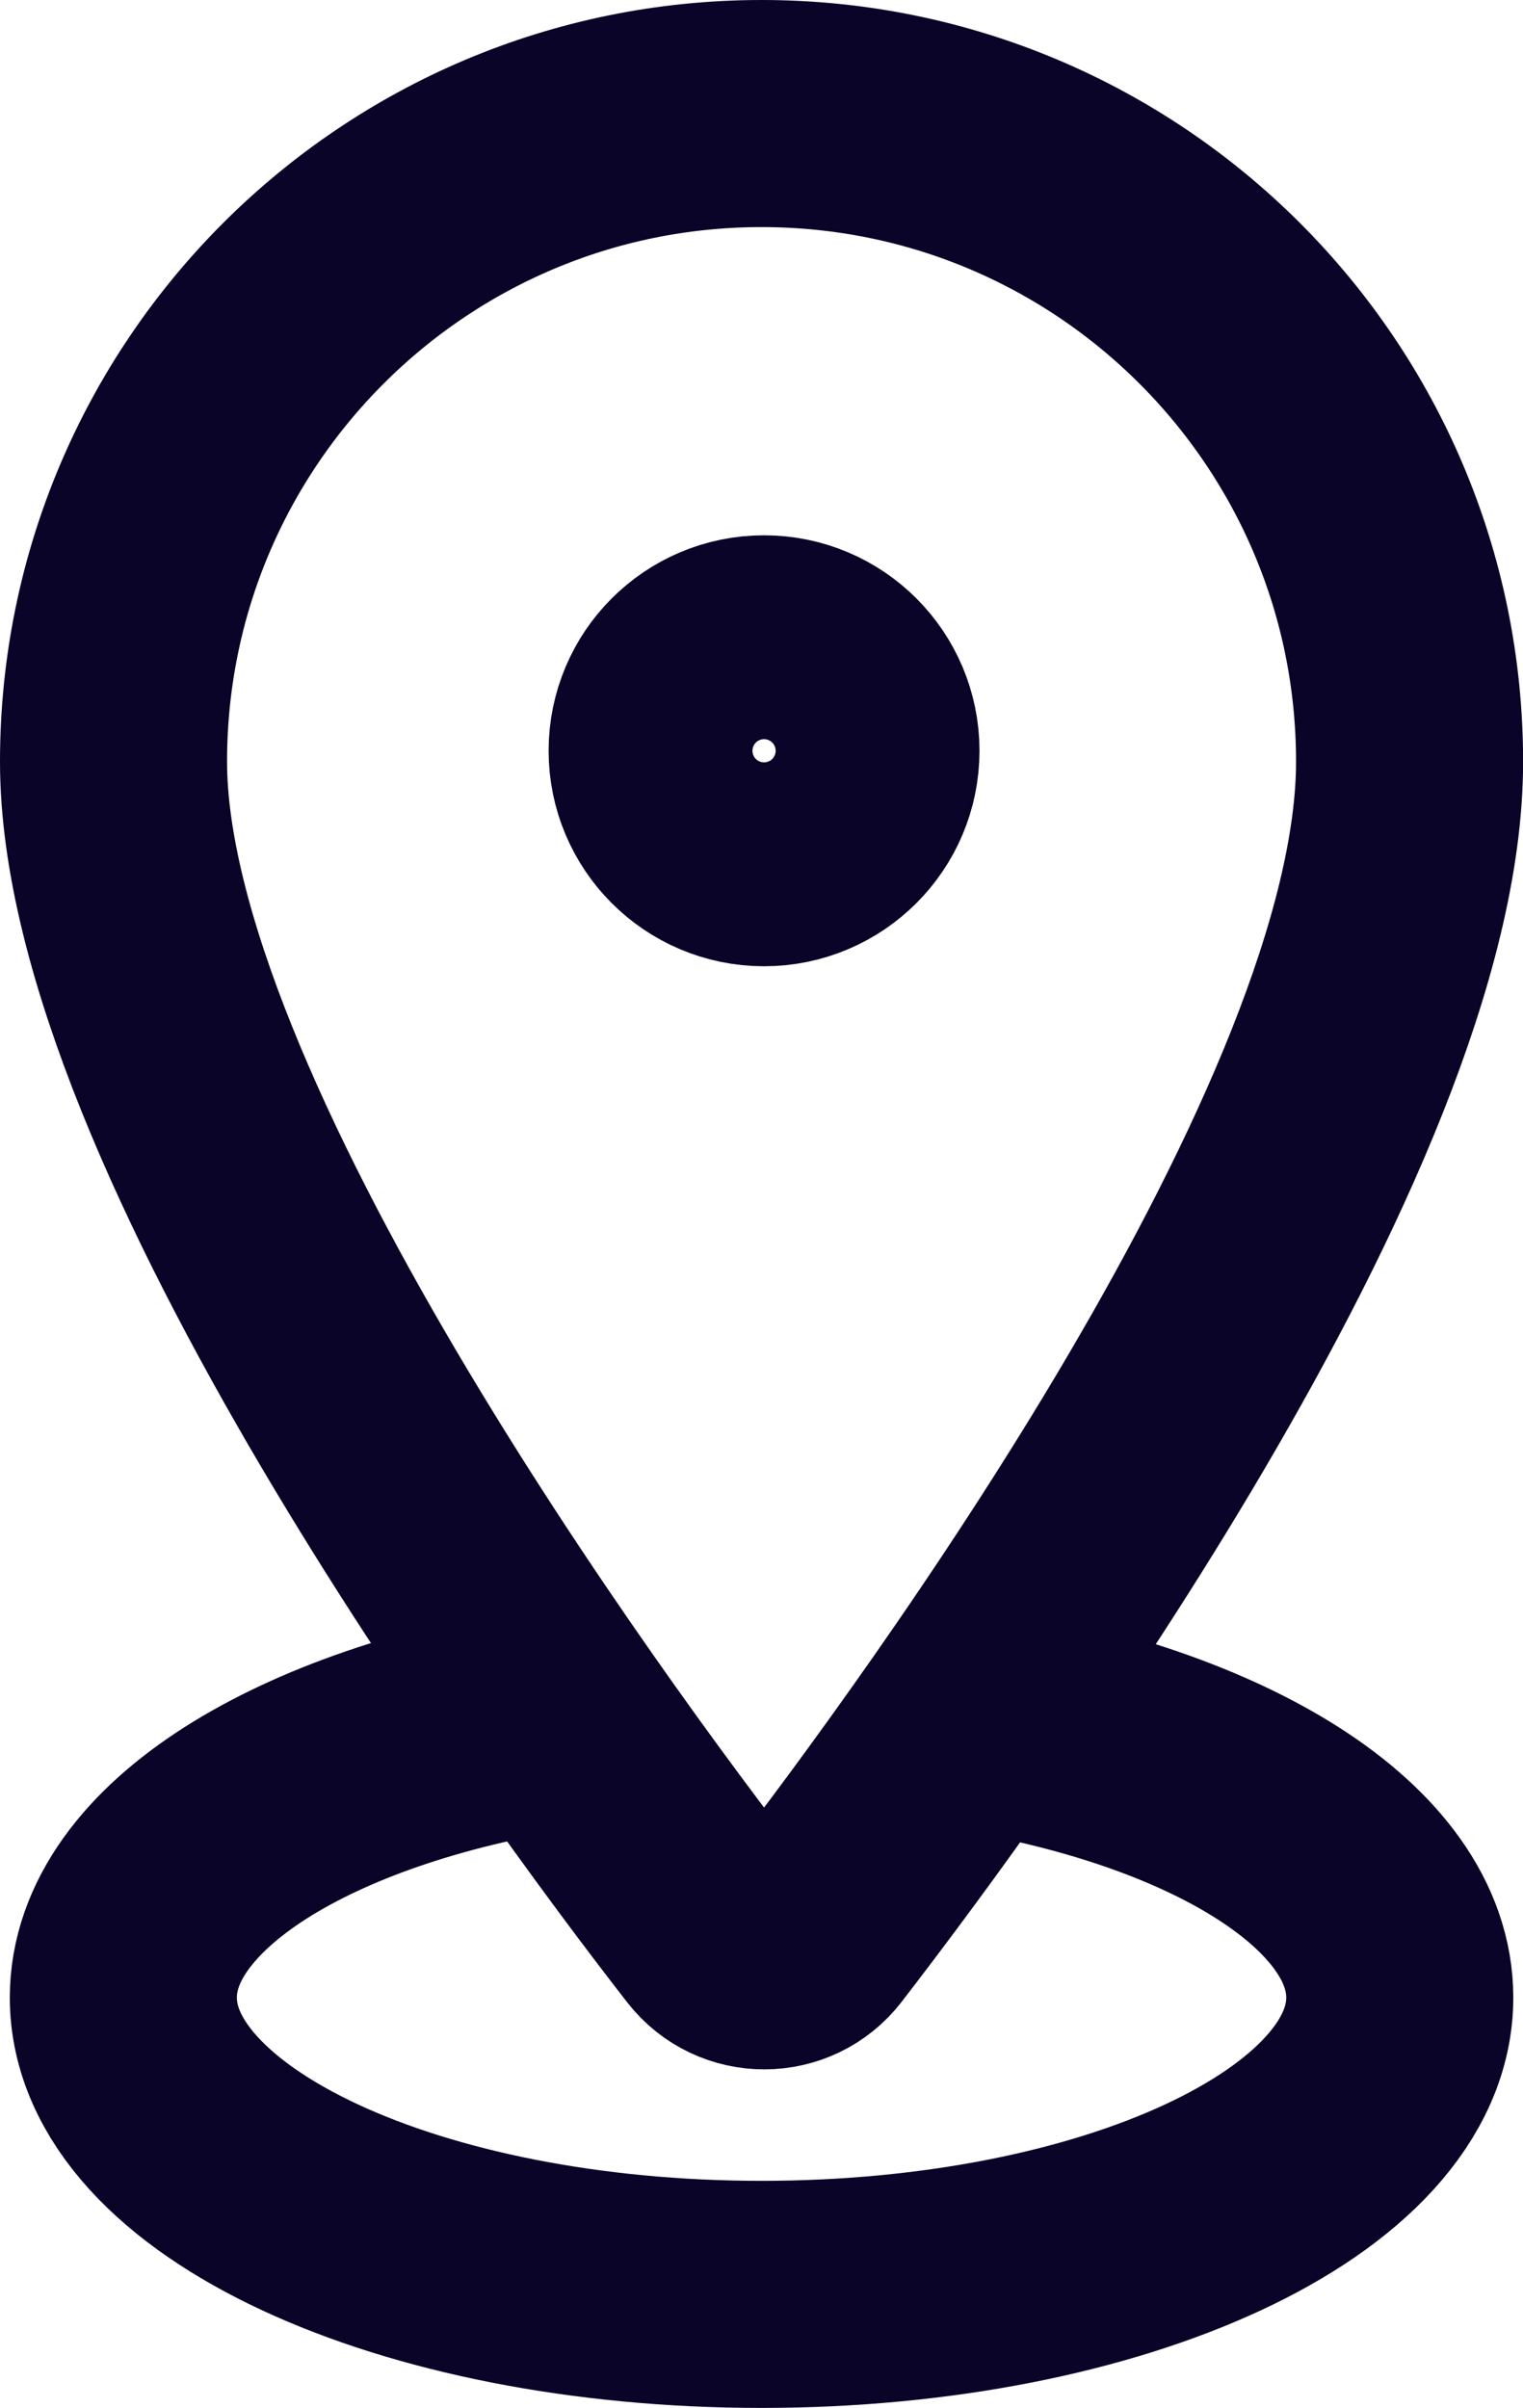
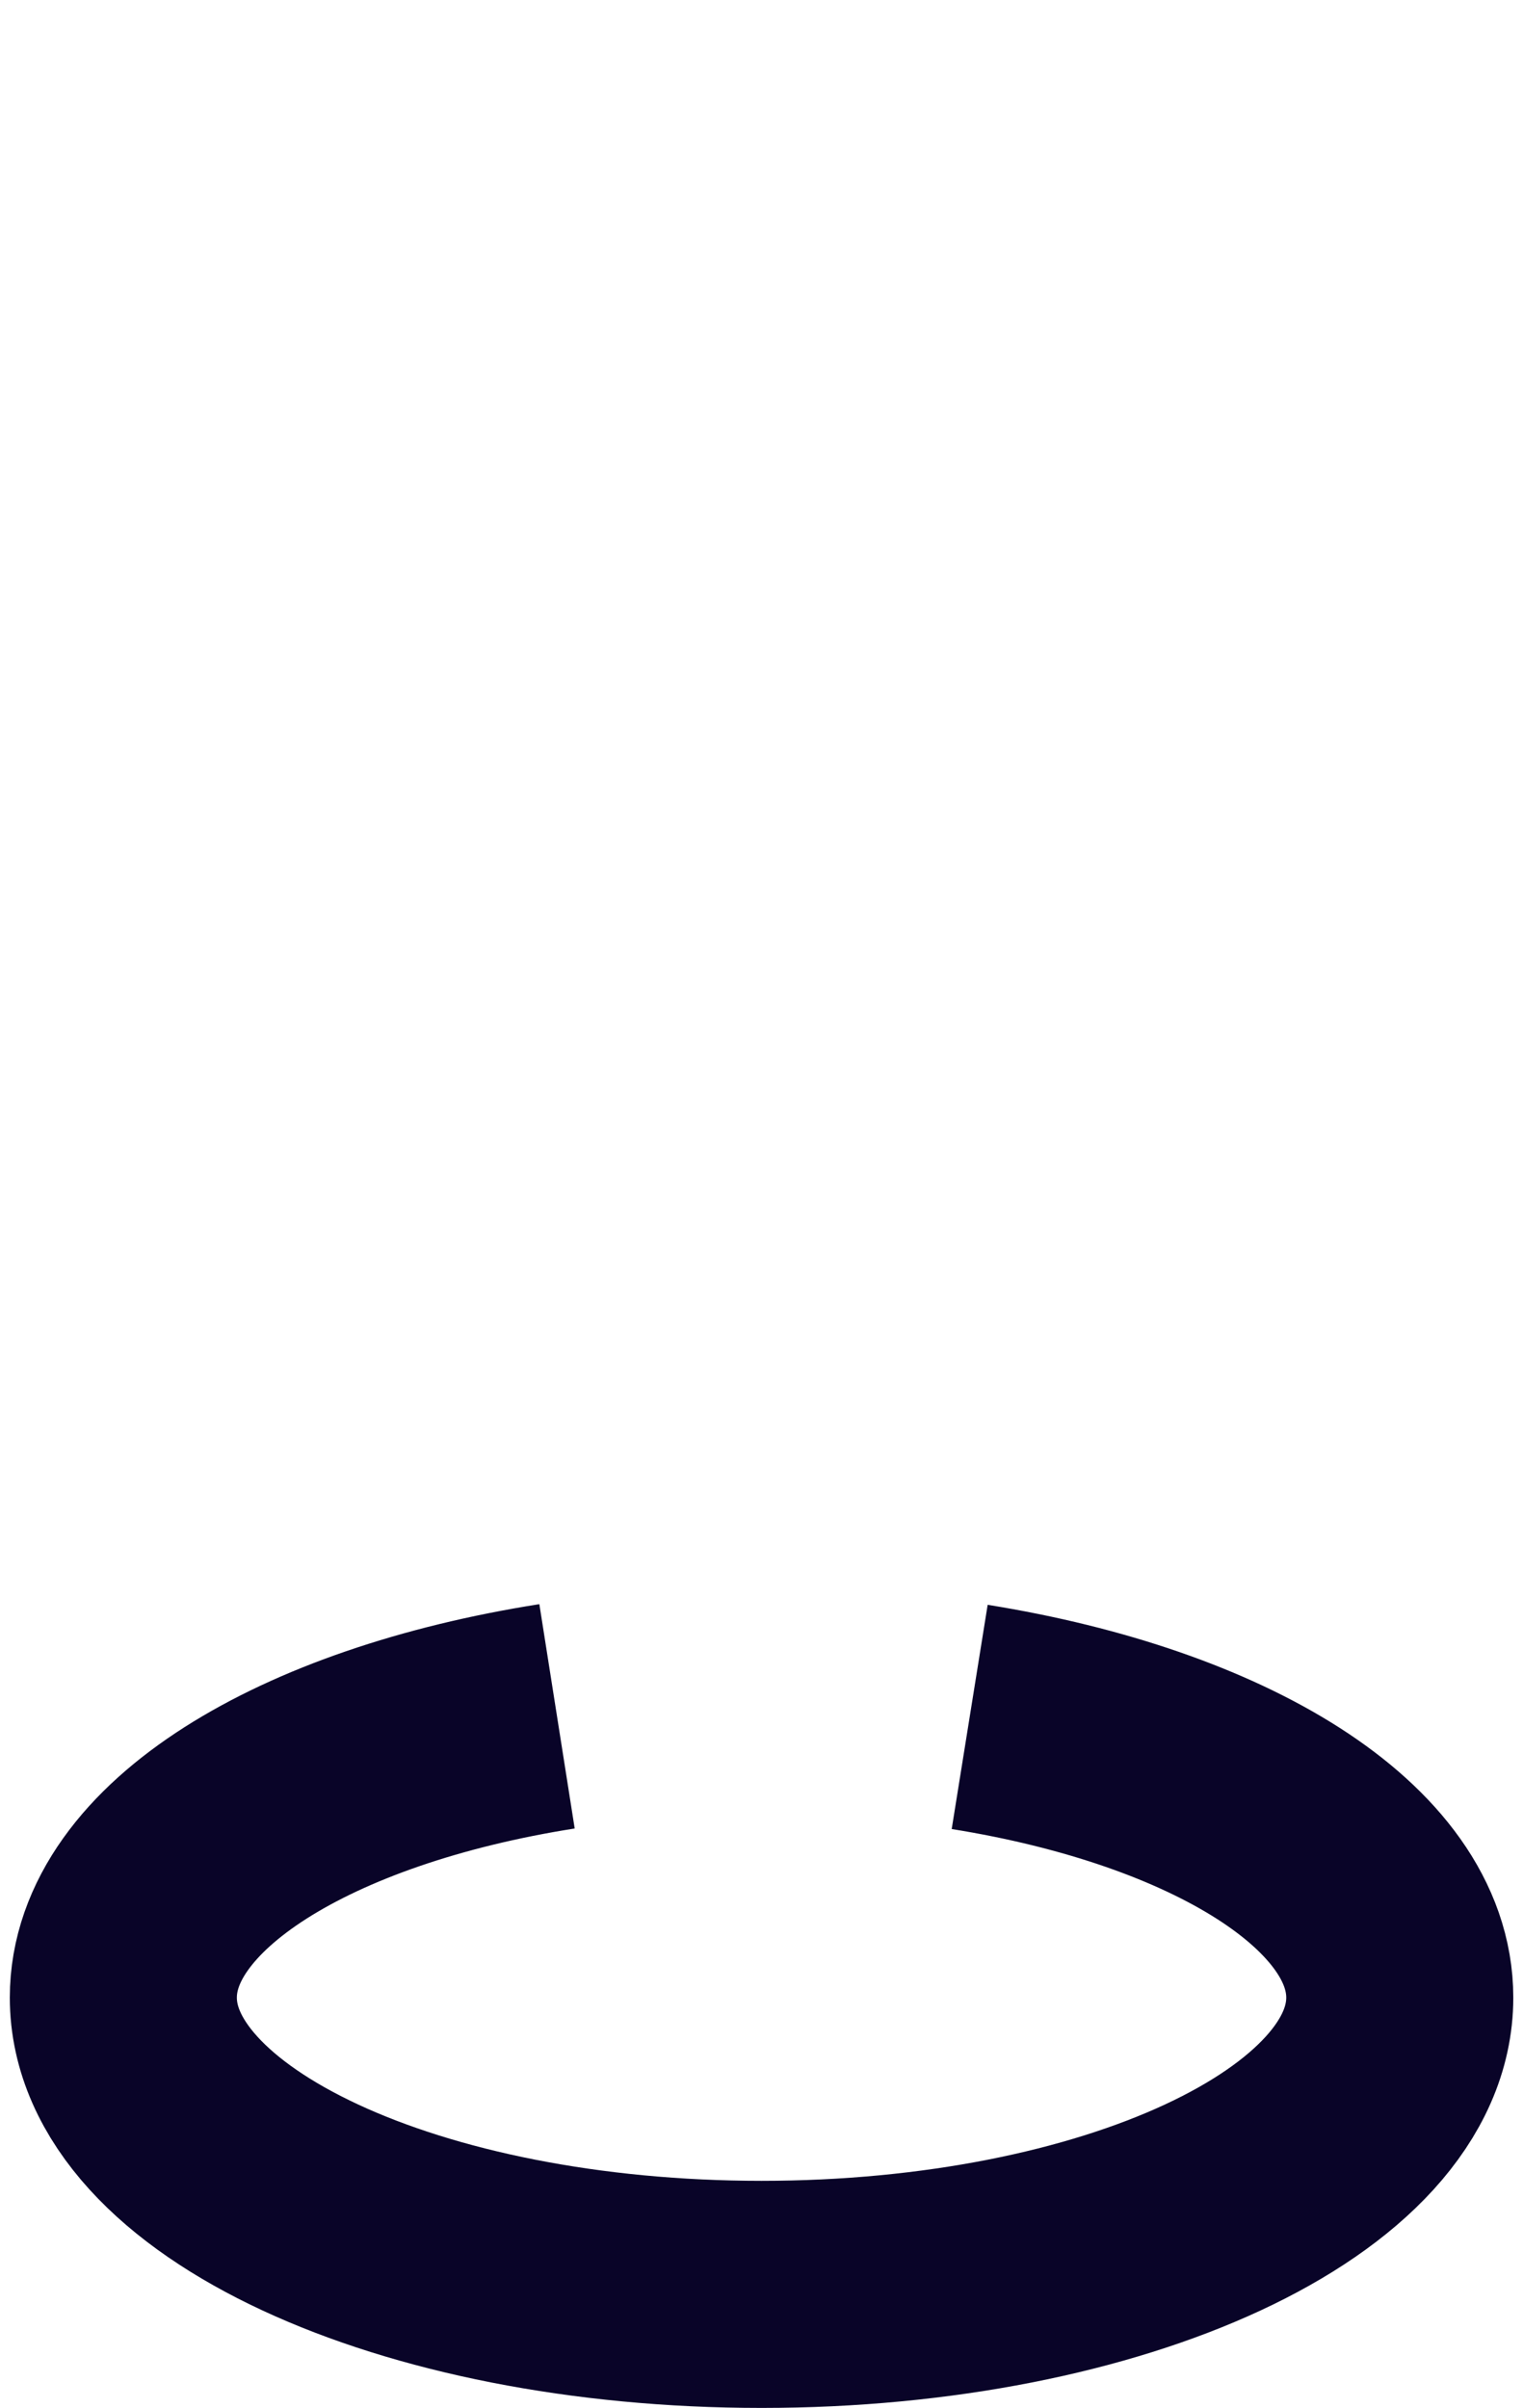
<svg xmlns="http://www.w3.org/2000/svg" id="Layer_2" viewBox="0 0 152.13 240.48">
  <defs>
    <style>.cls-1{fill:none;stroke:#090428;stroke-miterlimit:10;stroke-width:22.68px;}</style>
  </defs>
  <g id="Rentable_Lagen">
    <g>
-       <circle class="cls-1" cx="76.32" cy="74.98" r="10.18" />
      <path class="cls-1" d="M96.86,171.47c25,4.01,42.96,15.04,42.96,28.03,0,16.37-28.54,29.64-63.75,29.64s-63.75-13.27-63.75-29.64c0-13.05,18.13-24.12,43.32-28.09" />
-       <path class="cls-1" d="M140.8,76.07c0-35.75-28.98-64.73-64.73-64.73S11.34,40.32,11.34,76.07s45.26,97.67,60.26,116.94c2.41,3.1,7.1,3.09,9.49-.02,14.88-19.29,59.71-80.45,59.71-116.92Z" />
    </g>
  </g>
</svg>